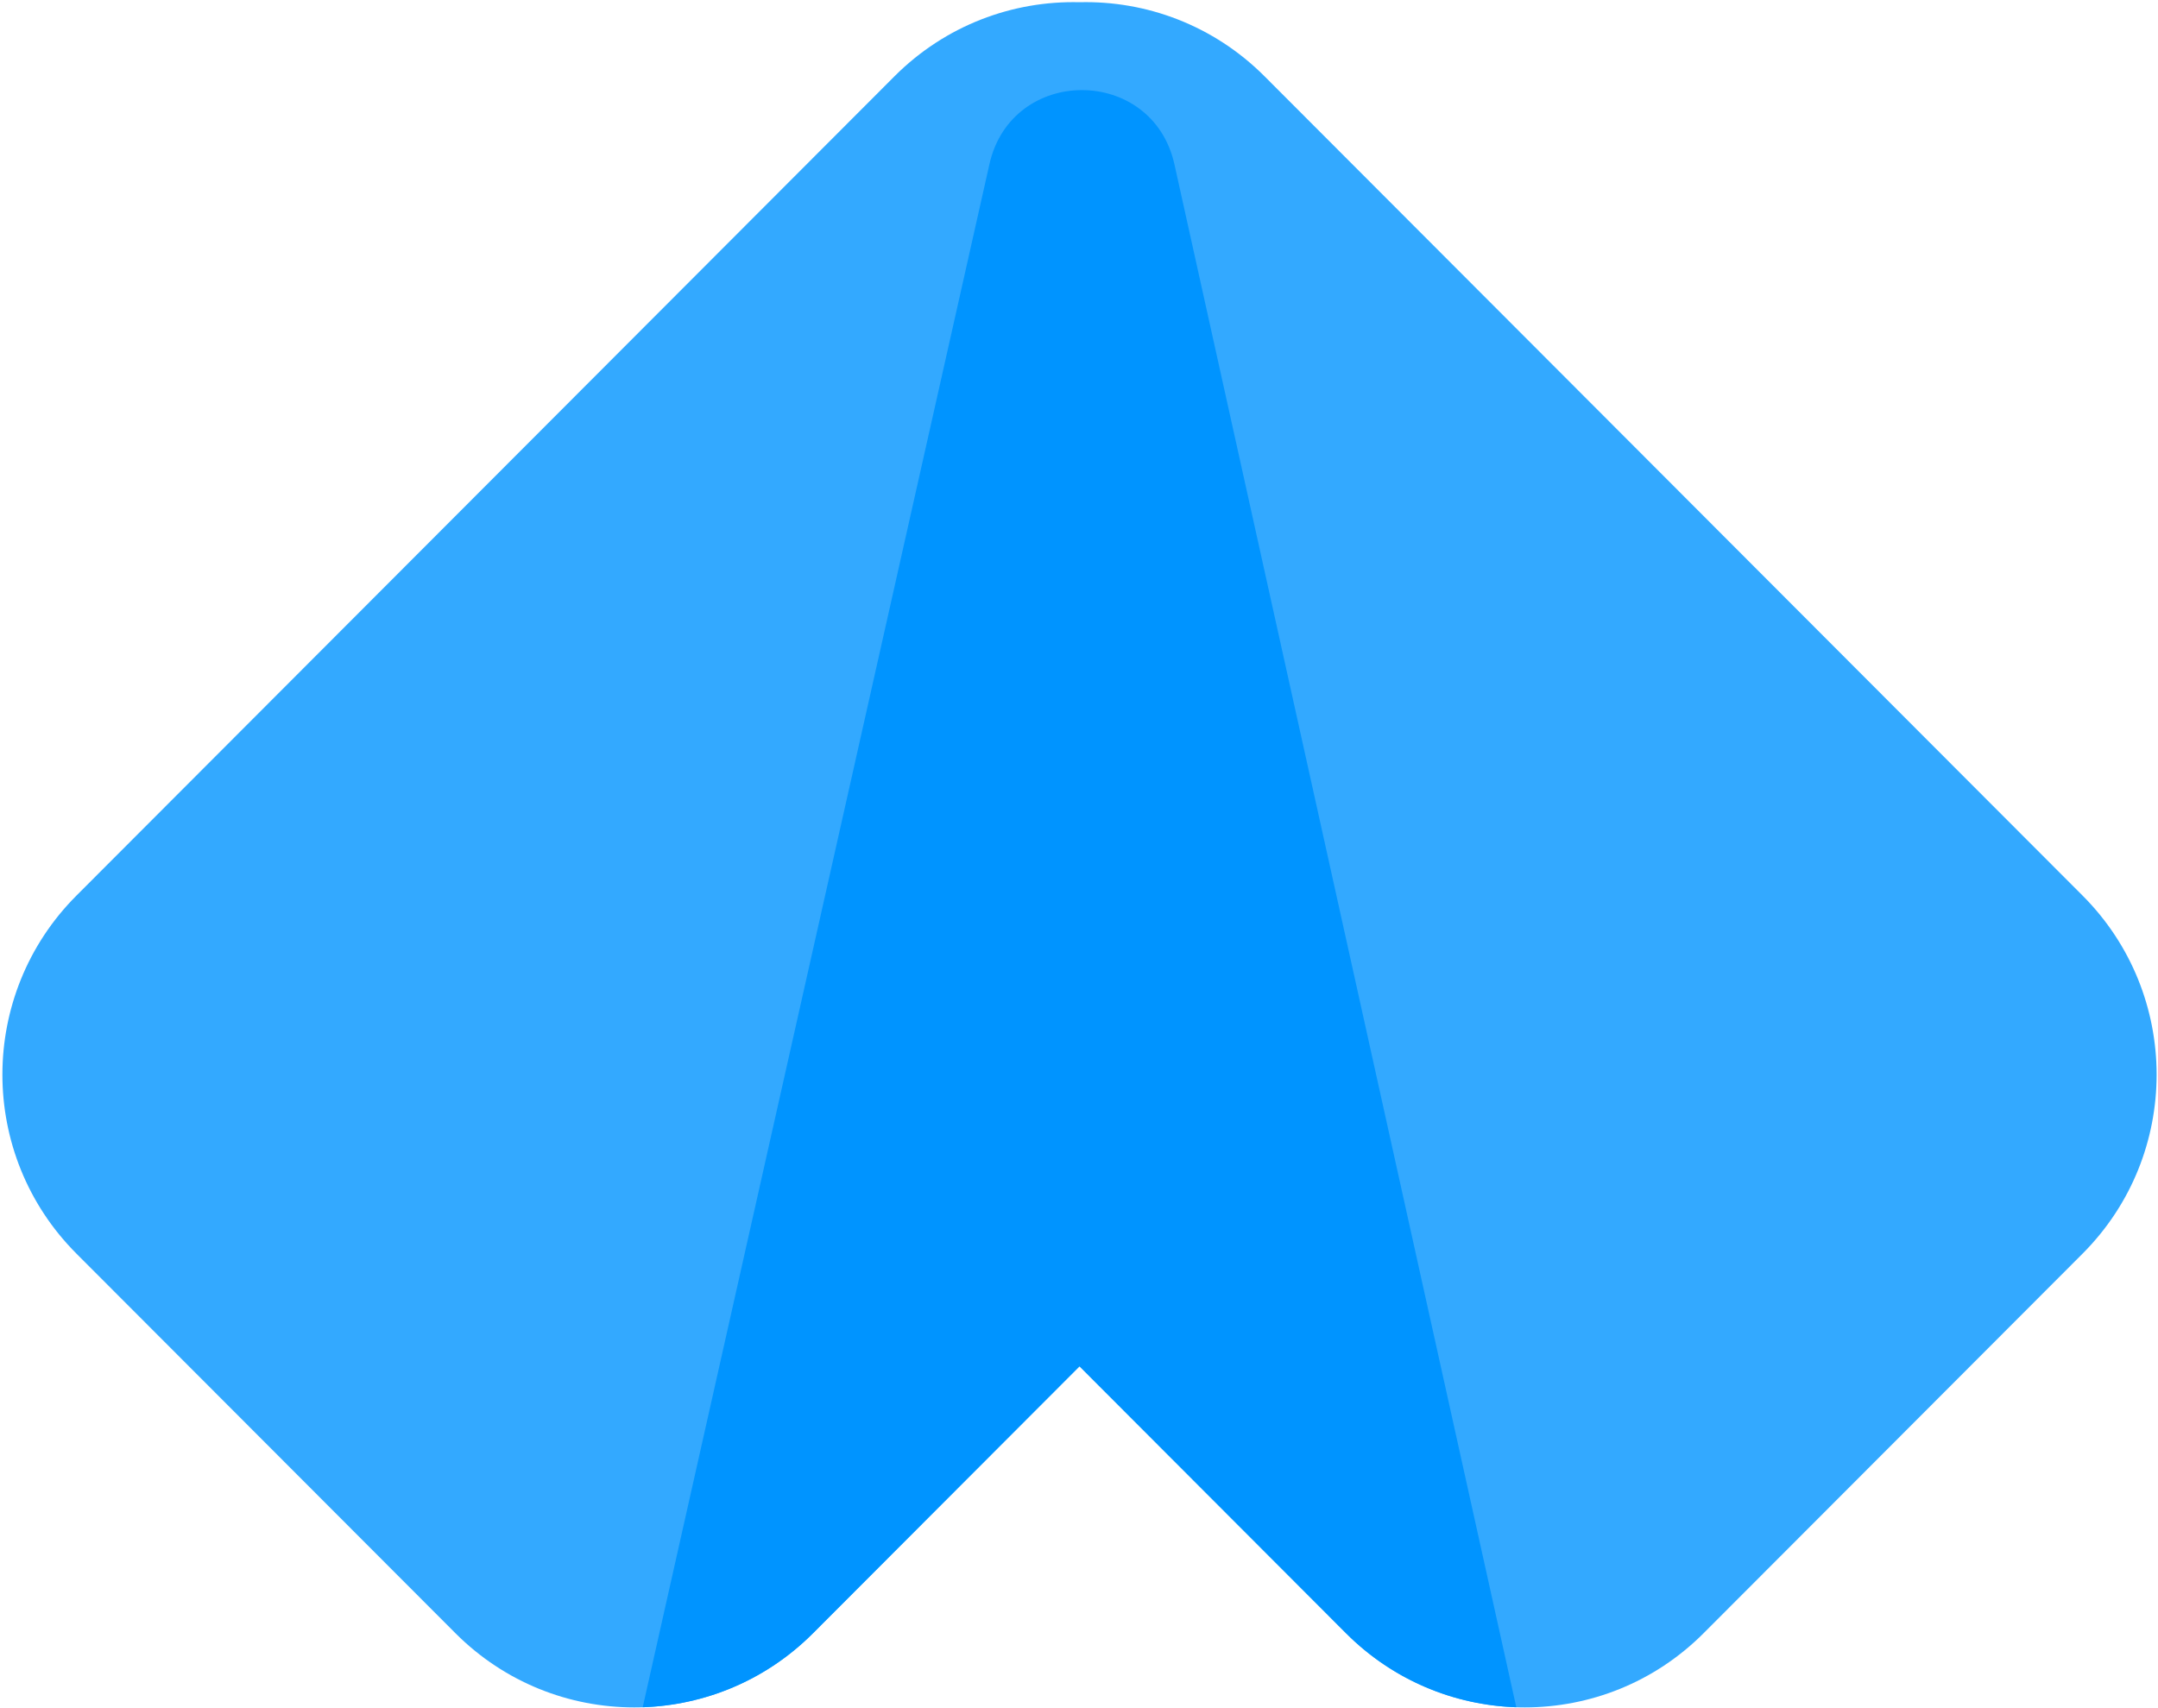
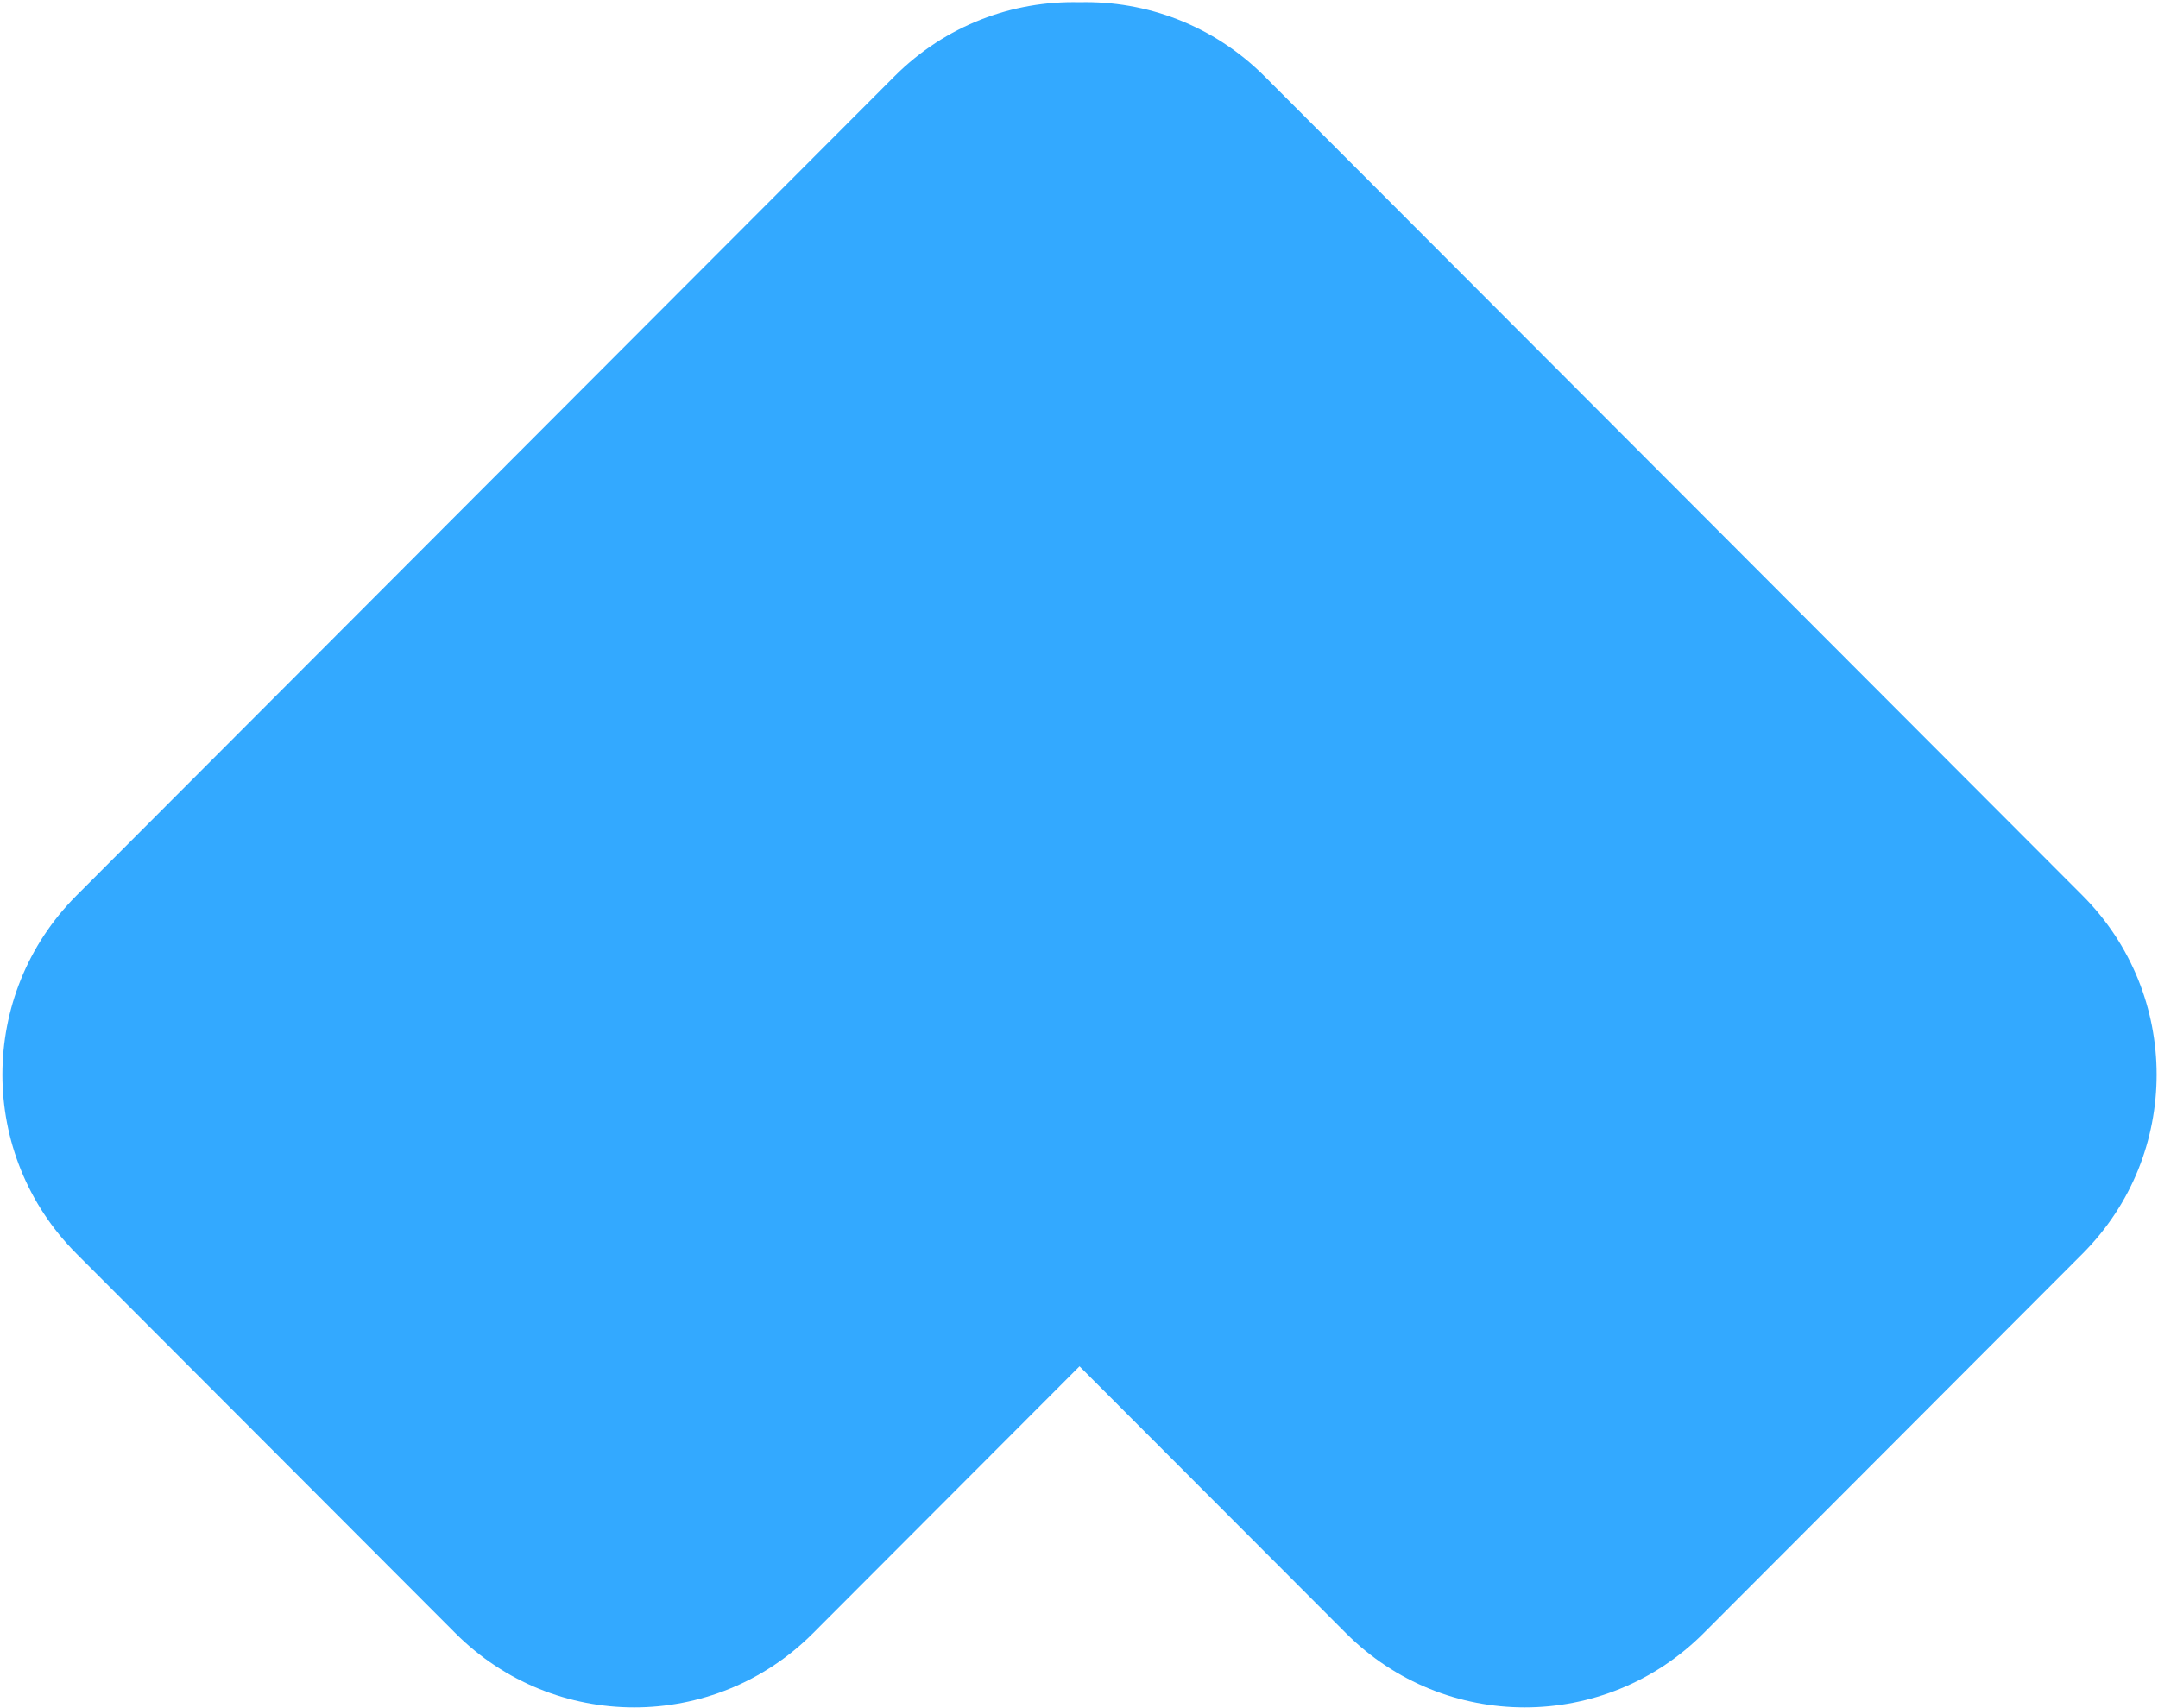
<svg xmlns="http://www.w3.org/2000/svg" width="748" fill="none" viewBox="0 0 748 592">
  <path fill="#33A9FF" d="M374.174.768c23.145-.571 46.471 7.99 64.137 25.682l283.543 284.024c34.221 34.279 34.221 89.854 0 124.133L590.48 566.202c-34.221 34.278-89.701 34.278-123.922 0l-92.382-92.537-92.382 92.537c-34.22 34.279-89.702 34.279-123.923 0L26.498 434.607c-34.22-34.279-34.22-89.854 0-124.133L310.043 26.45C327.706 8.758 351.031.197 374.174.768Z" />
-   <path fill="#0094FF" d="M222.775 591.86 342.951 56.924c7.706-34.305 56.533-34.232 64.138.095L525.575 591.86c-21.436-.718-42.66-9.269-59.017-25.658l-92.382-92.537-92.381 92.537c-16.362 16.39-37.584 24.94-59.02 25.658Z" />
</svg>